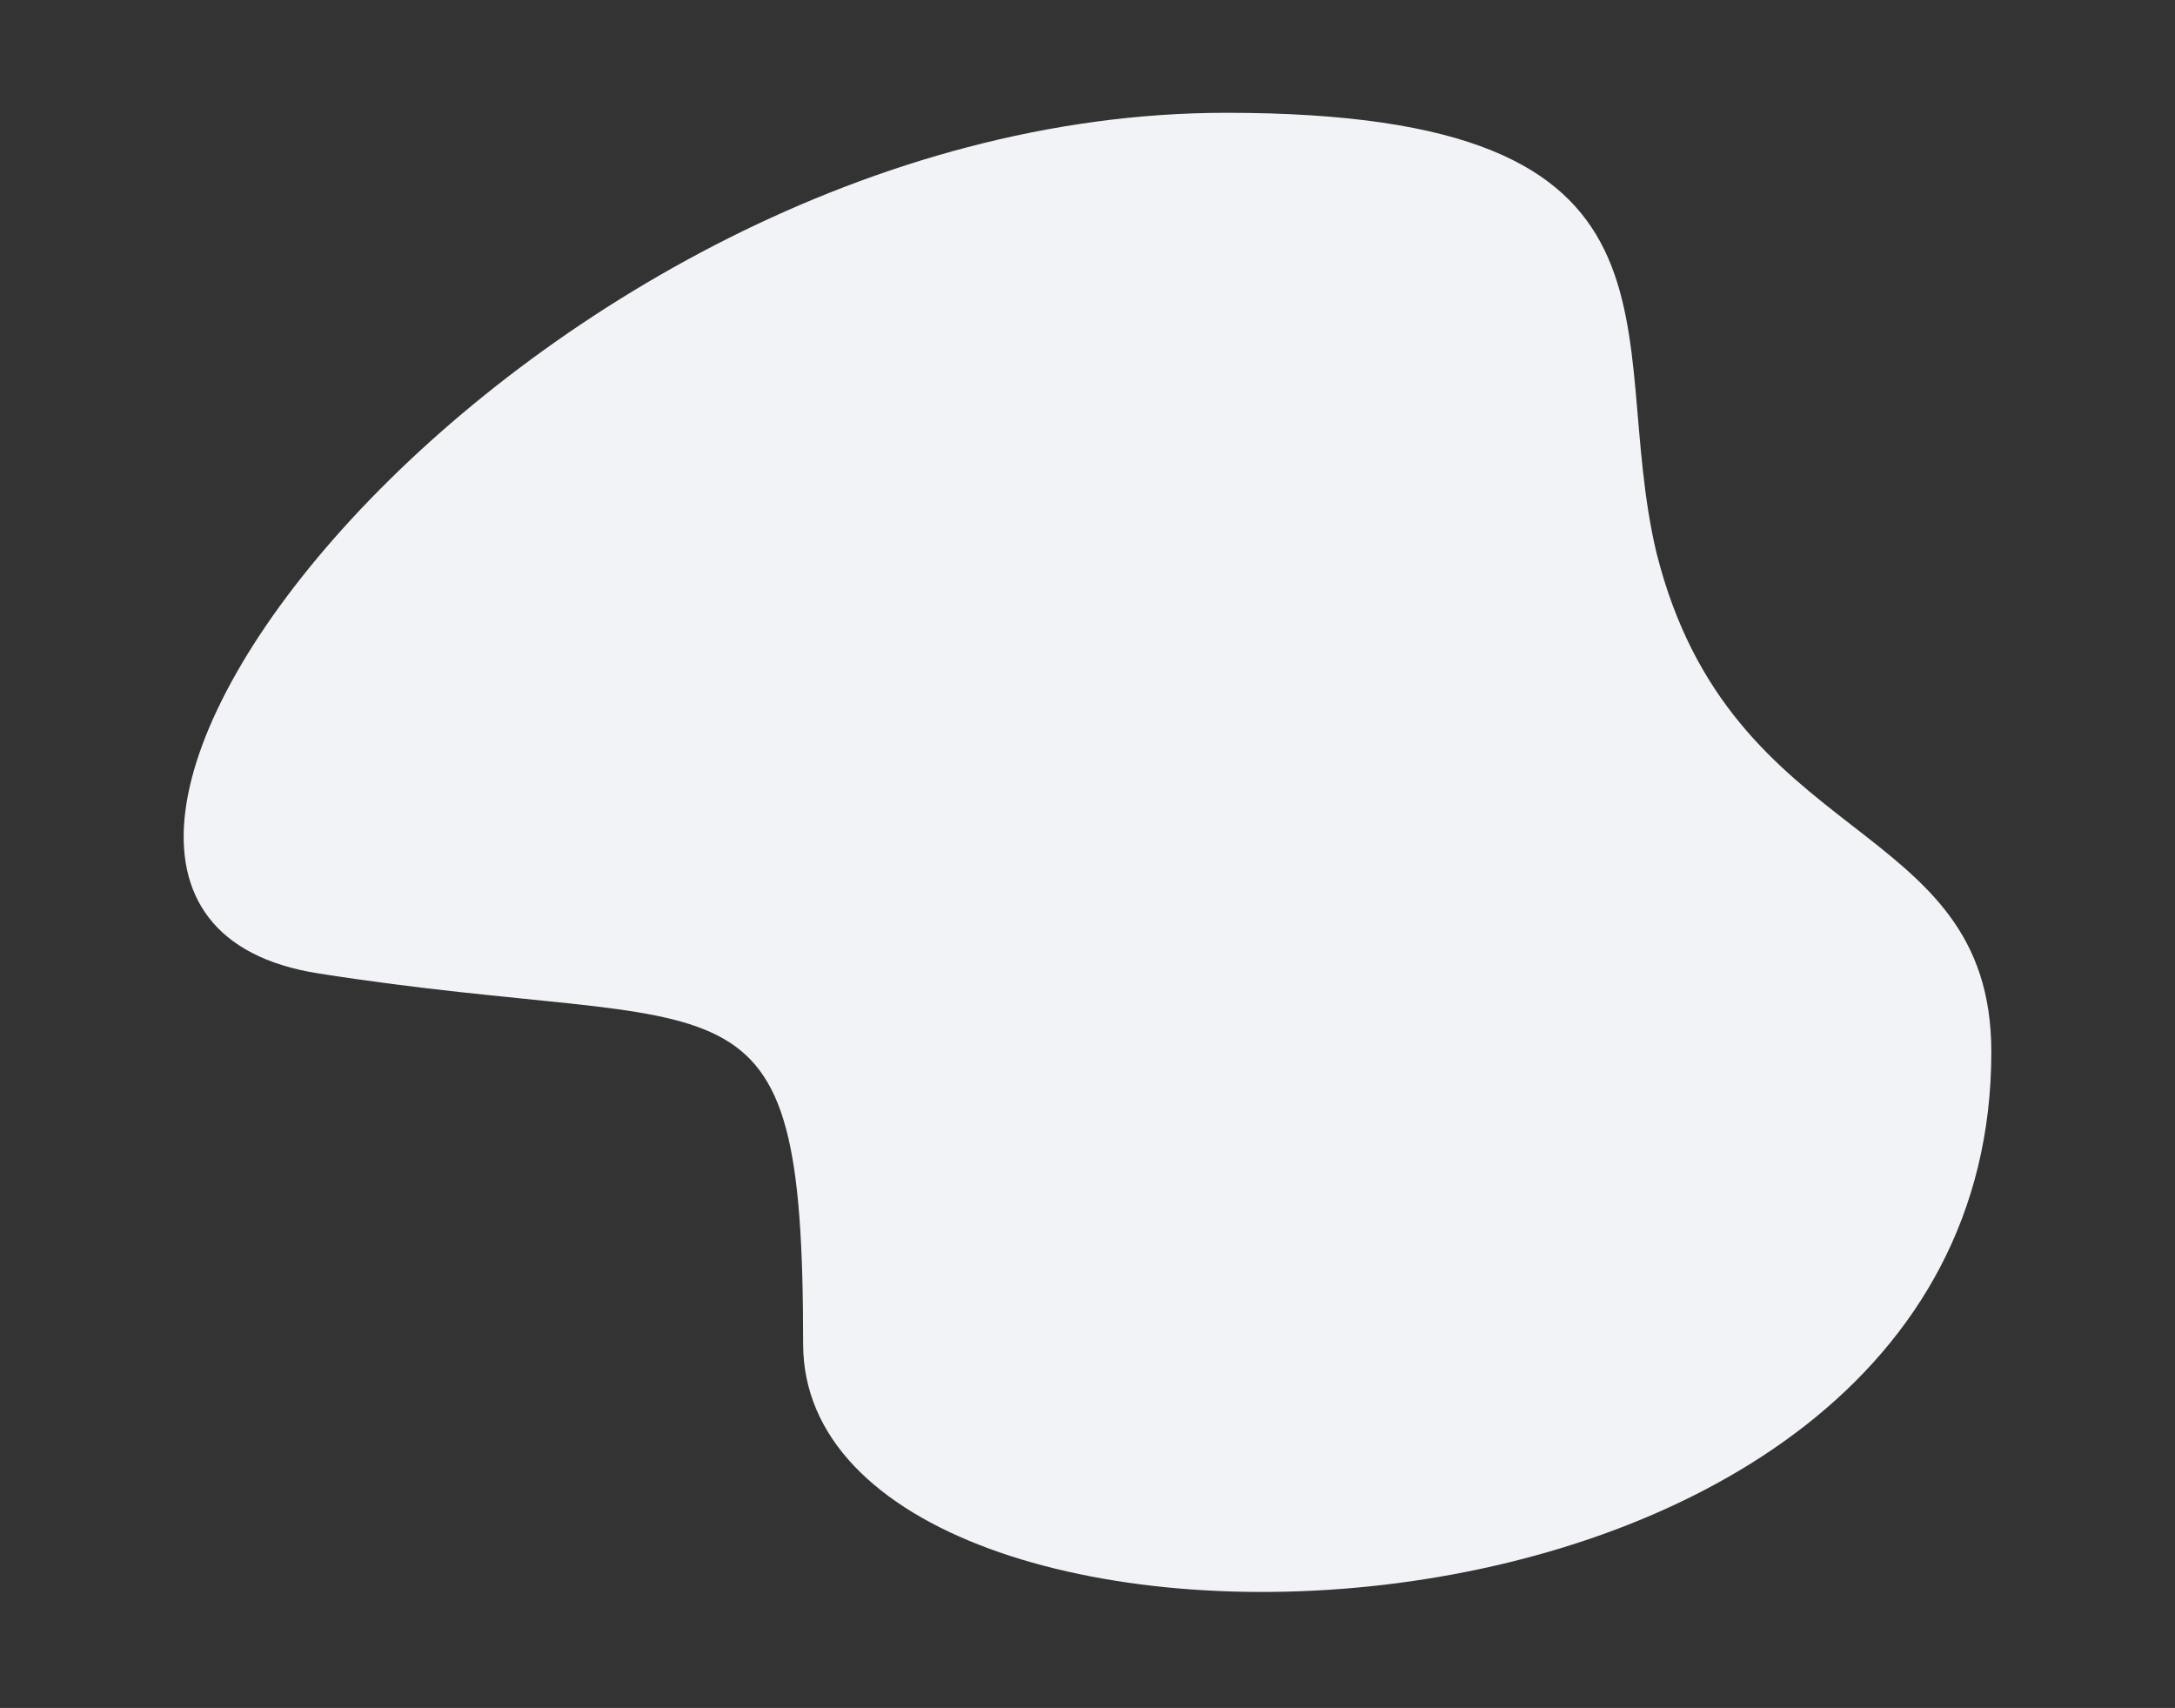
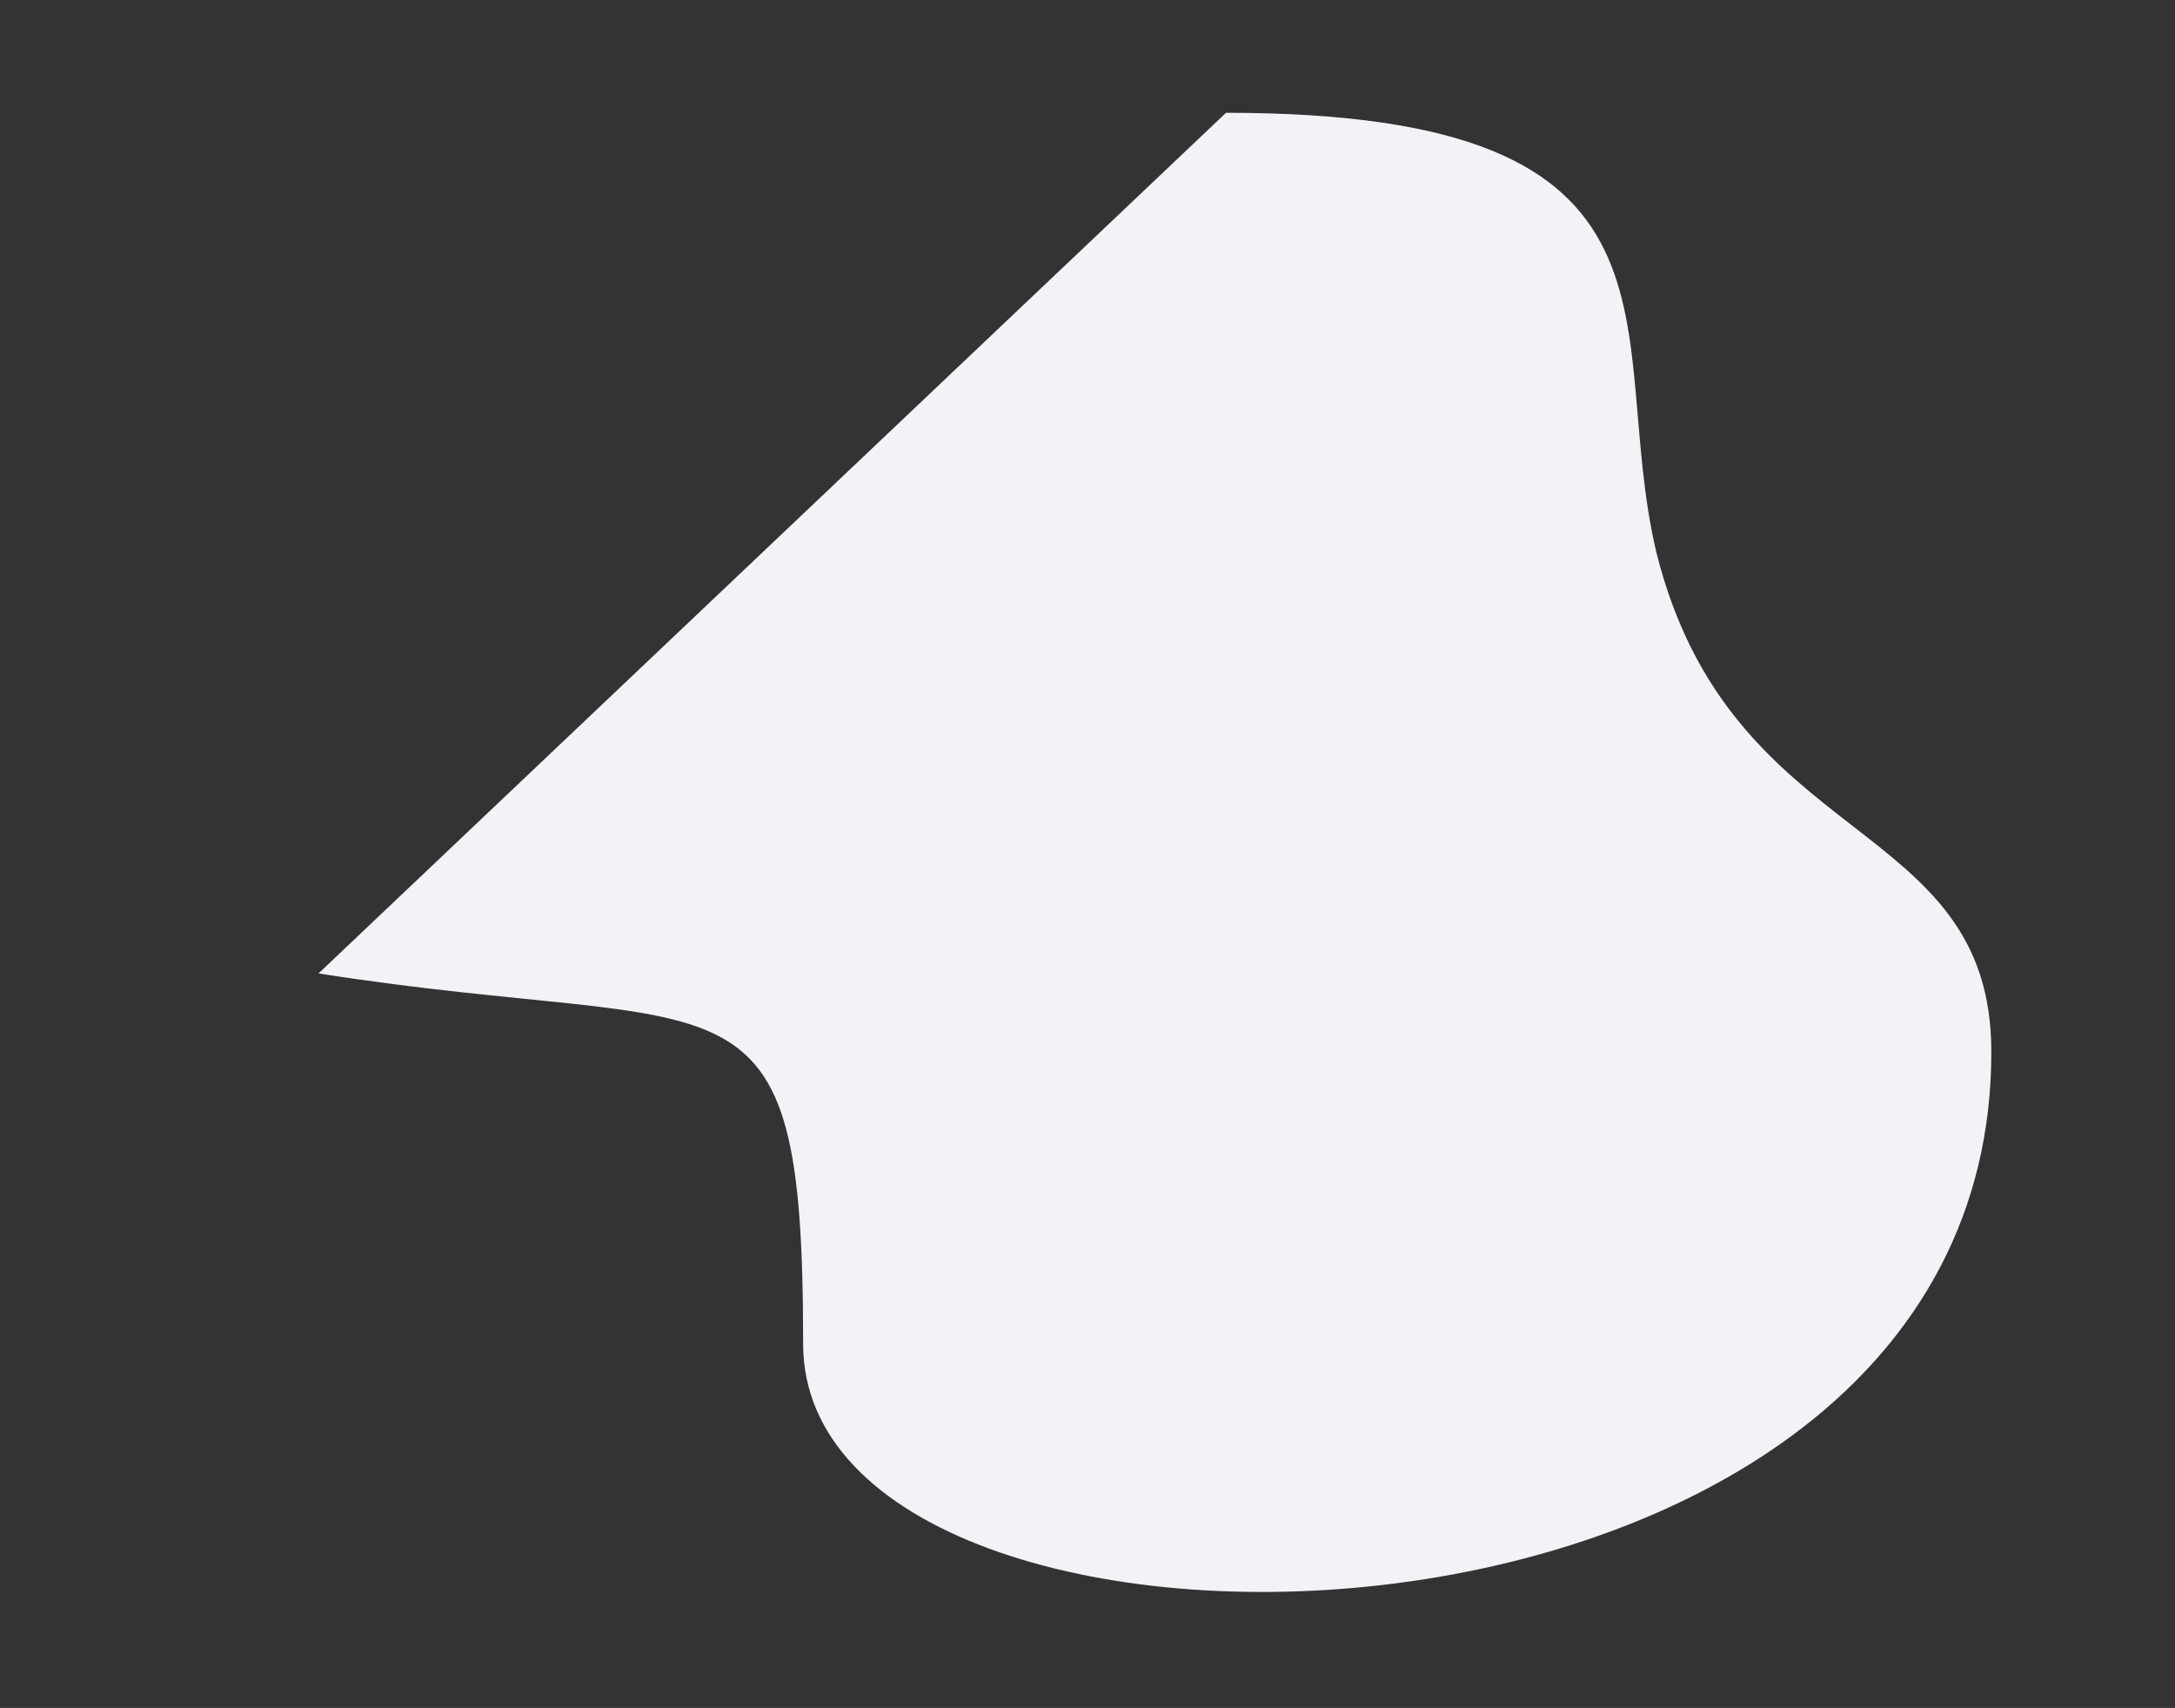
<svg xmlns="http://www.w3.org/2000/svg" width="675" height="530" fill="none">
  <rect width="100%" height="100%" fill="#333333" stroke="none" />
-   <path d="M380.489 35c151.297 0 117.304 67.928 133.564 136.438C537.281 264.331 618 252.72 618 326.454c0 202.045-368.752 207.27-368.752 90.571 0-122.372-20.905-94.636-150.404-114.956C-30.655 281.748 162.142 35 380.489 35z" fill="#F1F3F6" />
+   <path d="M380.489 35c151.297 0 117.304 67.928 133.564 136.438C537.281 264.331 618 252.72 618 326.454c0 202.045-368.752 207.27-368.752 90.571 0-122.372-20.905-94.636-150.404-114.956z" fill="#F1F3F6" />
</svg>